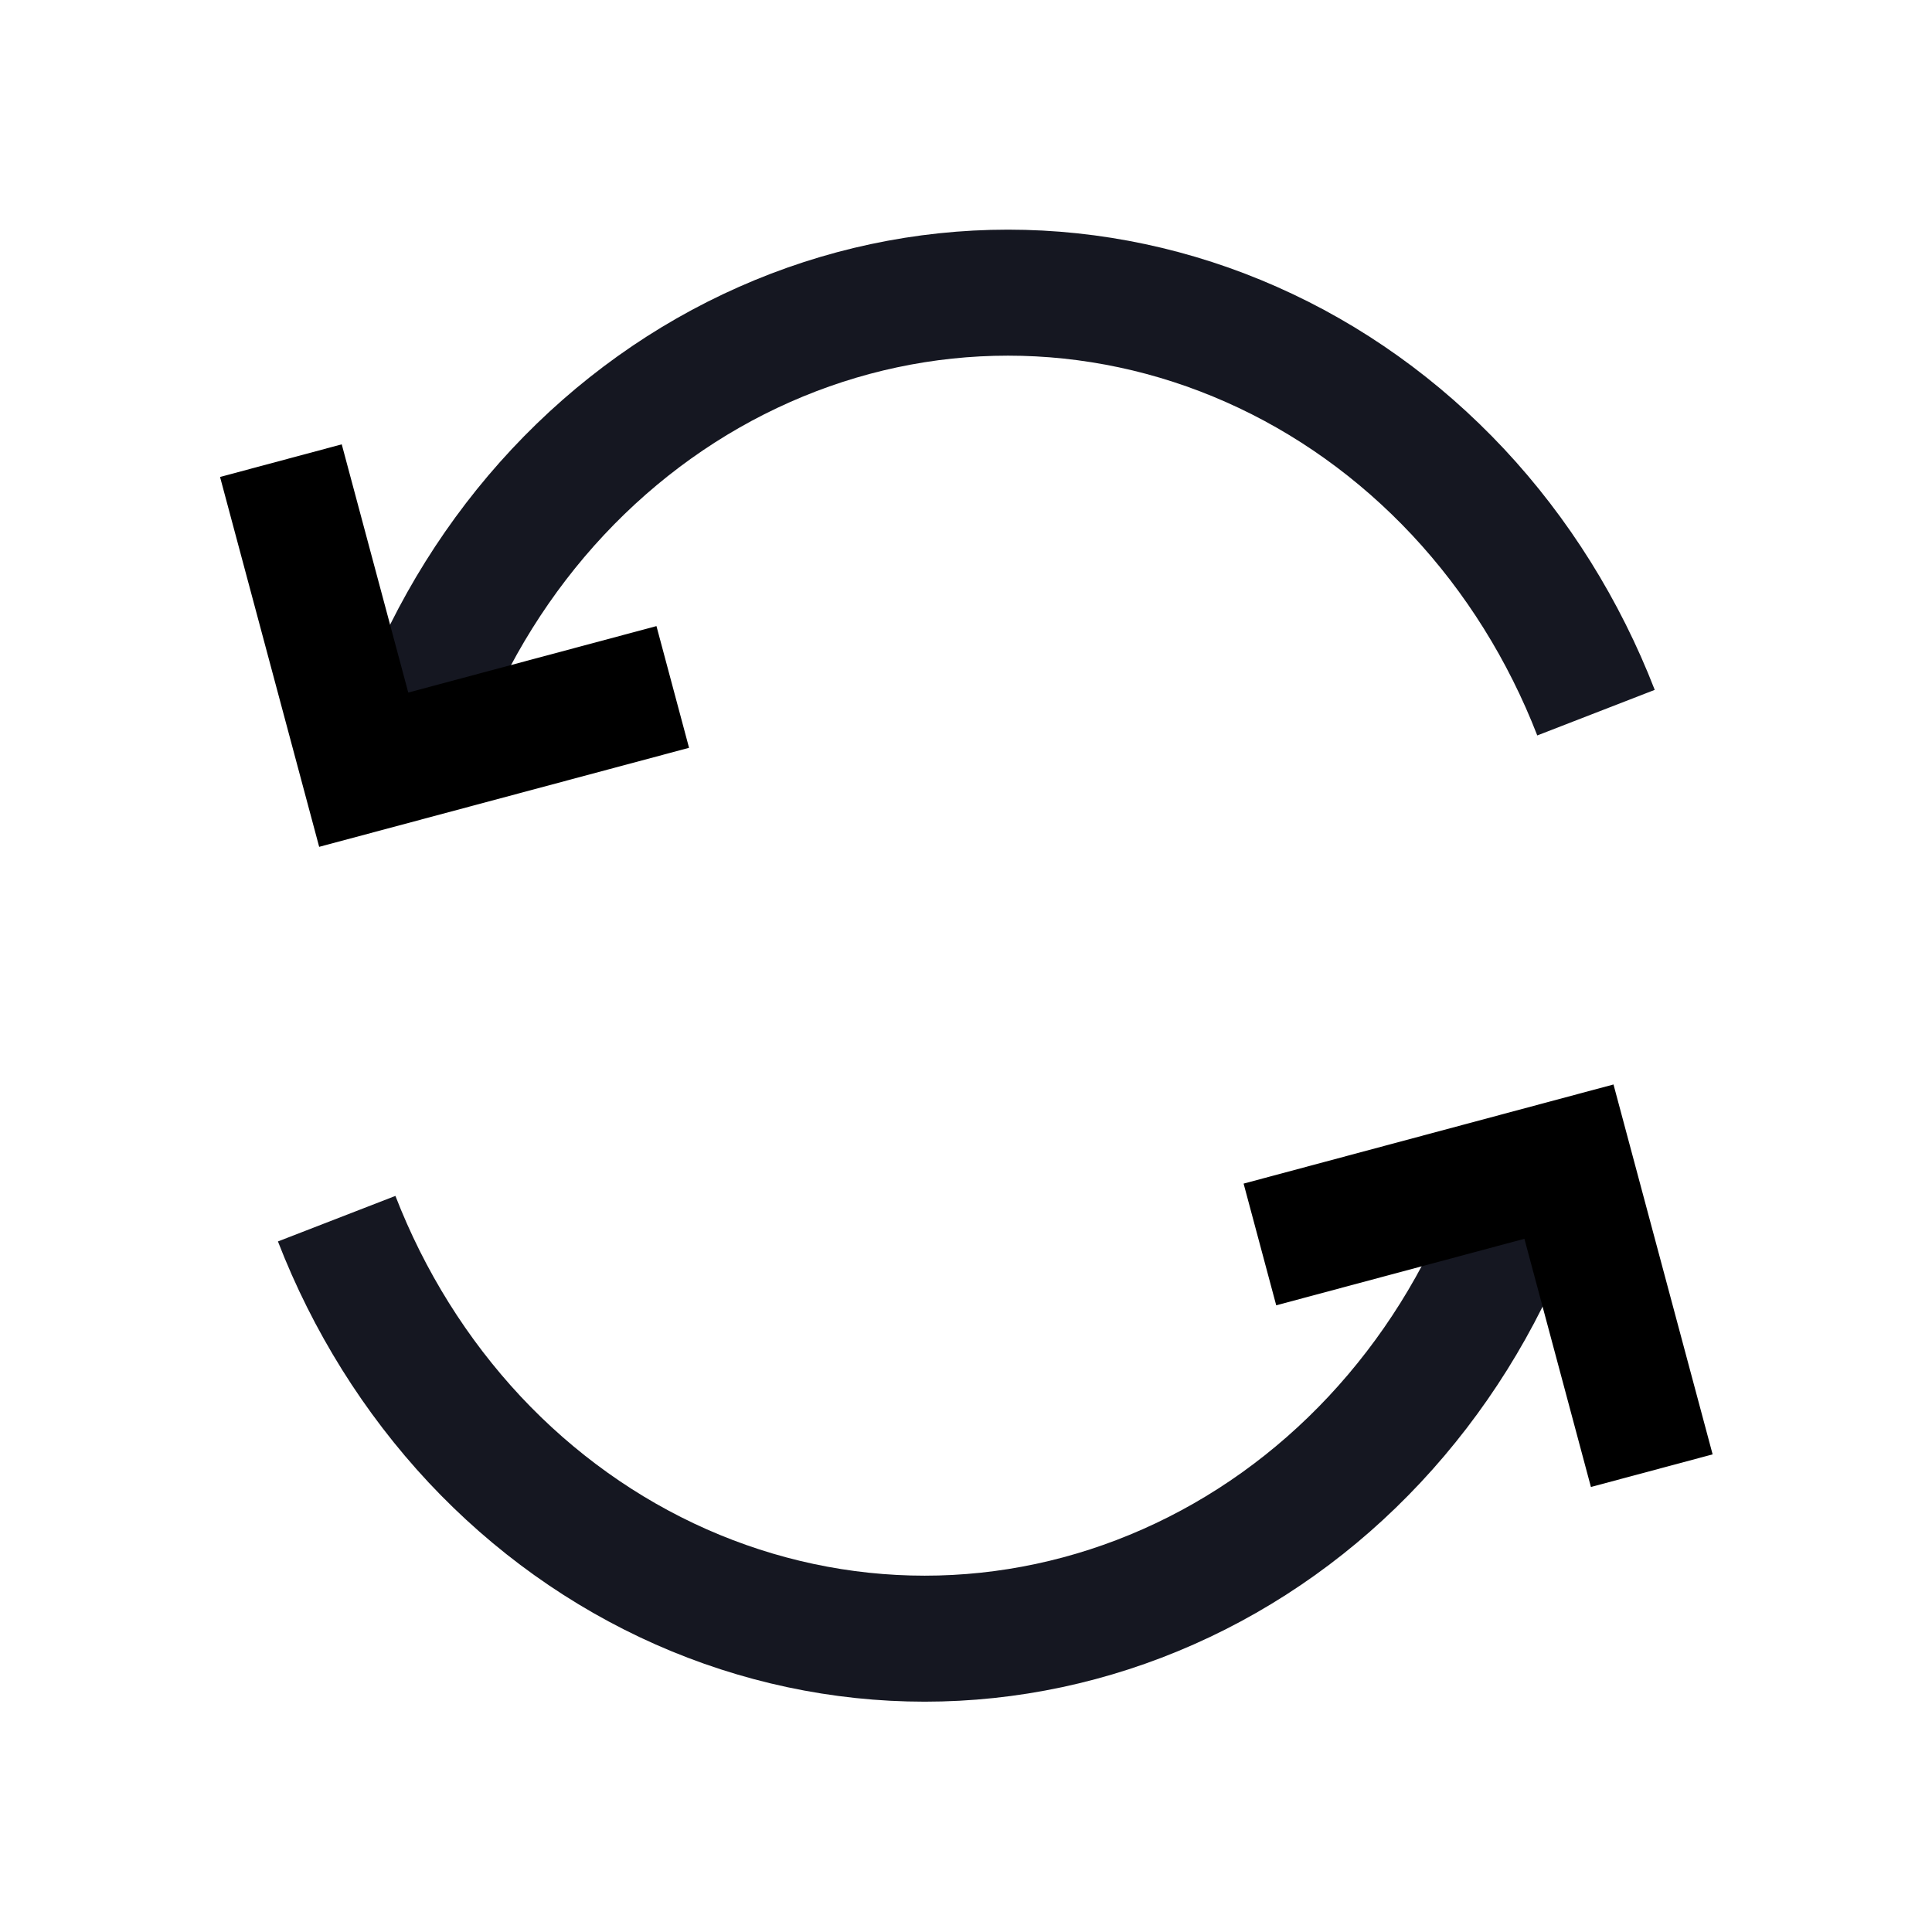
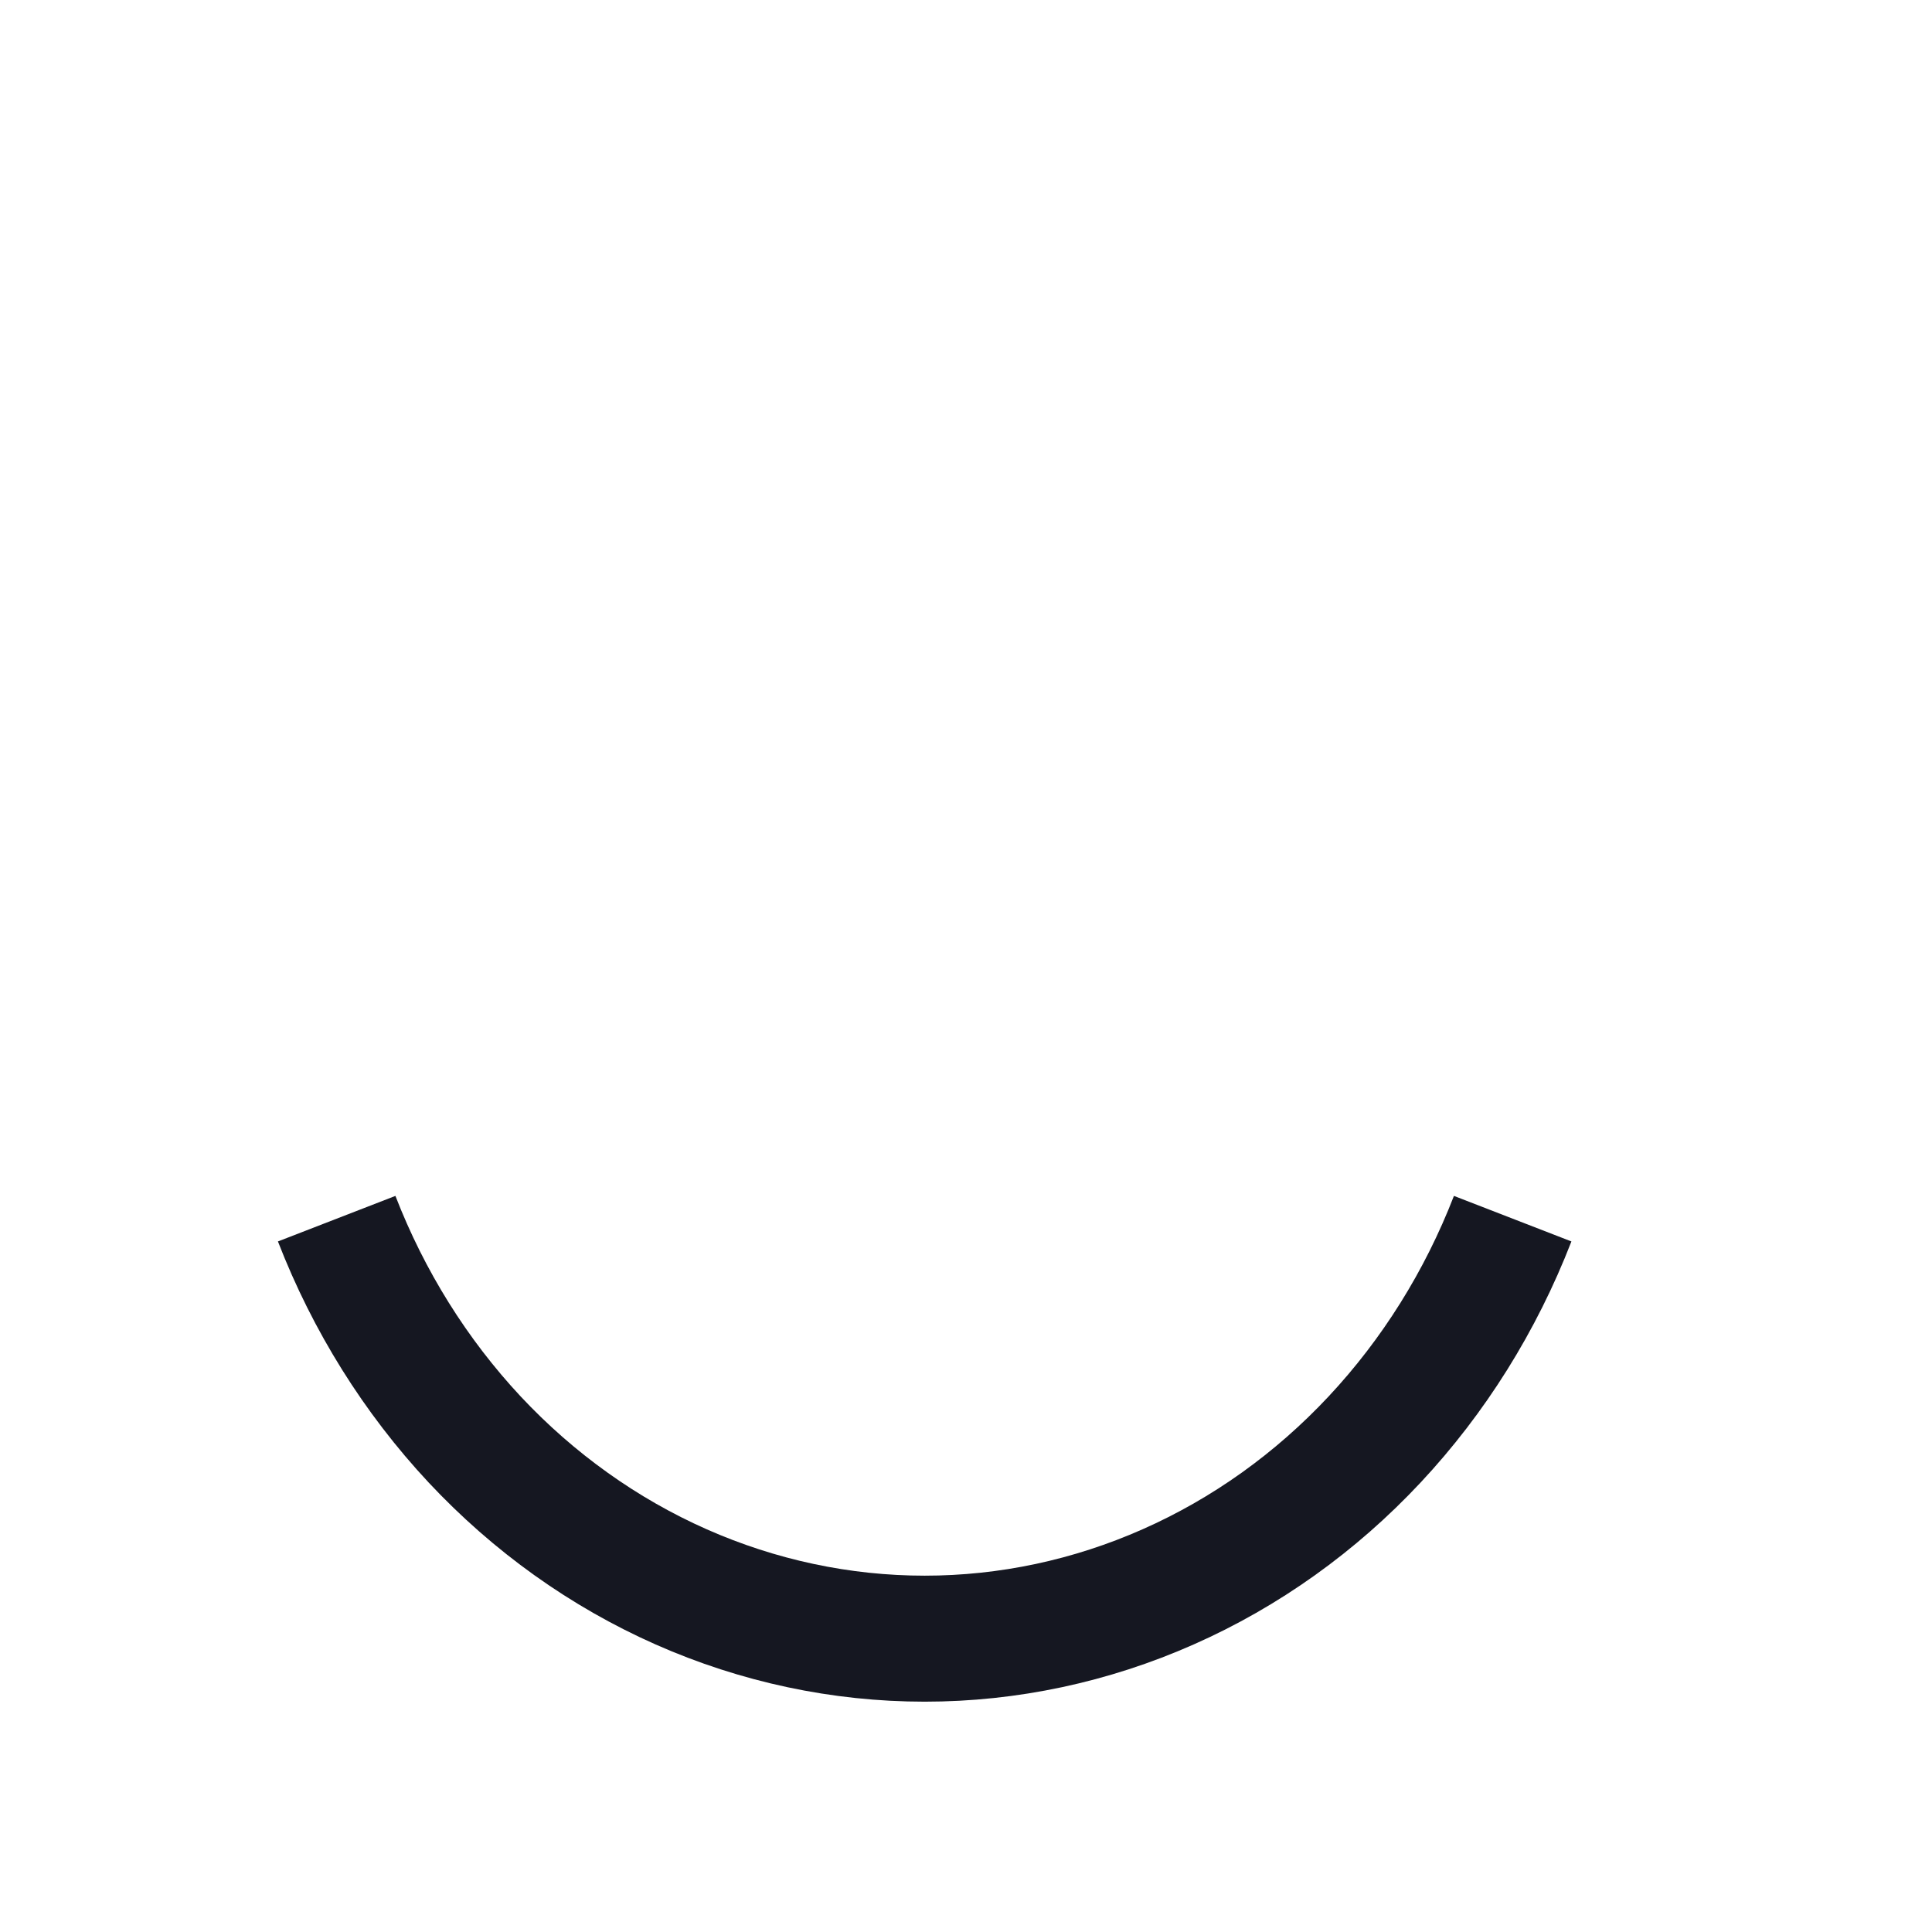
<svg xmlns="http://www.w3.org/2000/svg" width="23" height="23" viewBox="0 0 23 23" fill="none">
-   <path d="M19 8.484C18.619 7.502 18.061 6.609 17.358 5.857C16.654 5.105 15.819 4.508 14.899 4.101C13.98 3.694 12.995 3.484 12 3.484C11.005 3.484 10.02 3.694 9.101 4.101C8.181 4.508 7.346 5.105 6.642 5.857C5.939 6.609 5.381 7.502 5 8.484" stroke="#151721" stroke-width="1.5" />
-   <path d="M3.344 5.484L4.33 9.163L8.009 8.178" stroke="black" stroke-width="1.5" />
  <path d="M4.008 14.508C4.389 15.491 4.947 16.383 5.65 17.136C6.354 17.888 7.189 18.484 8.108 18.891C9.028 19.298 10.013 19.508 11.008 19.508C12.003 19.508 12.988 19.298 13.907 18.891C14.827 18.484 15.662 17.888 16.365 17.136C17.069 16.383 17.627 15.491 18.008 14.508" stroke="#151721" stroke-width="1.5" />
-   <path d="M19.664 17.508L18.678 13.829L14.999 14.815" stroke="black" stroke-width="1.5" />
</svg>